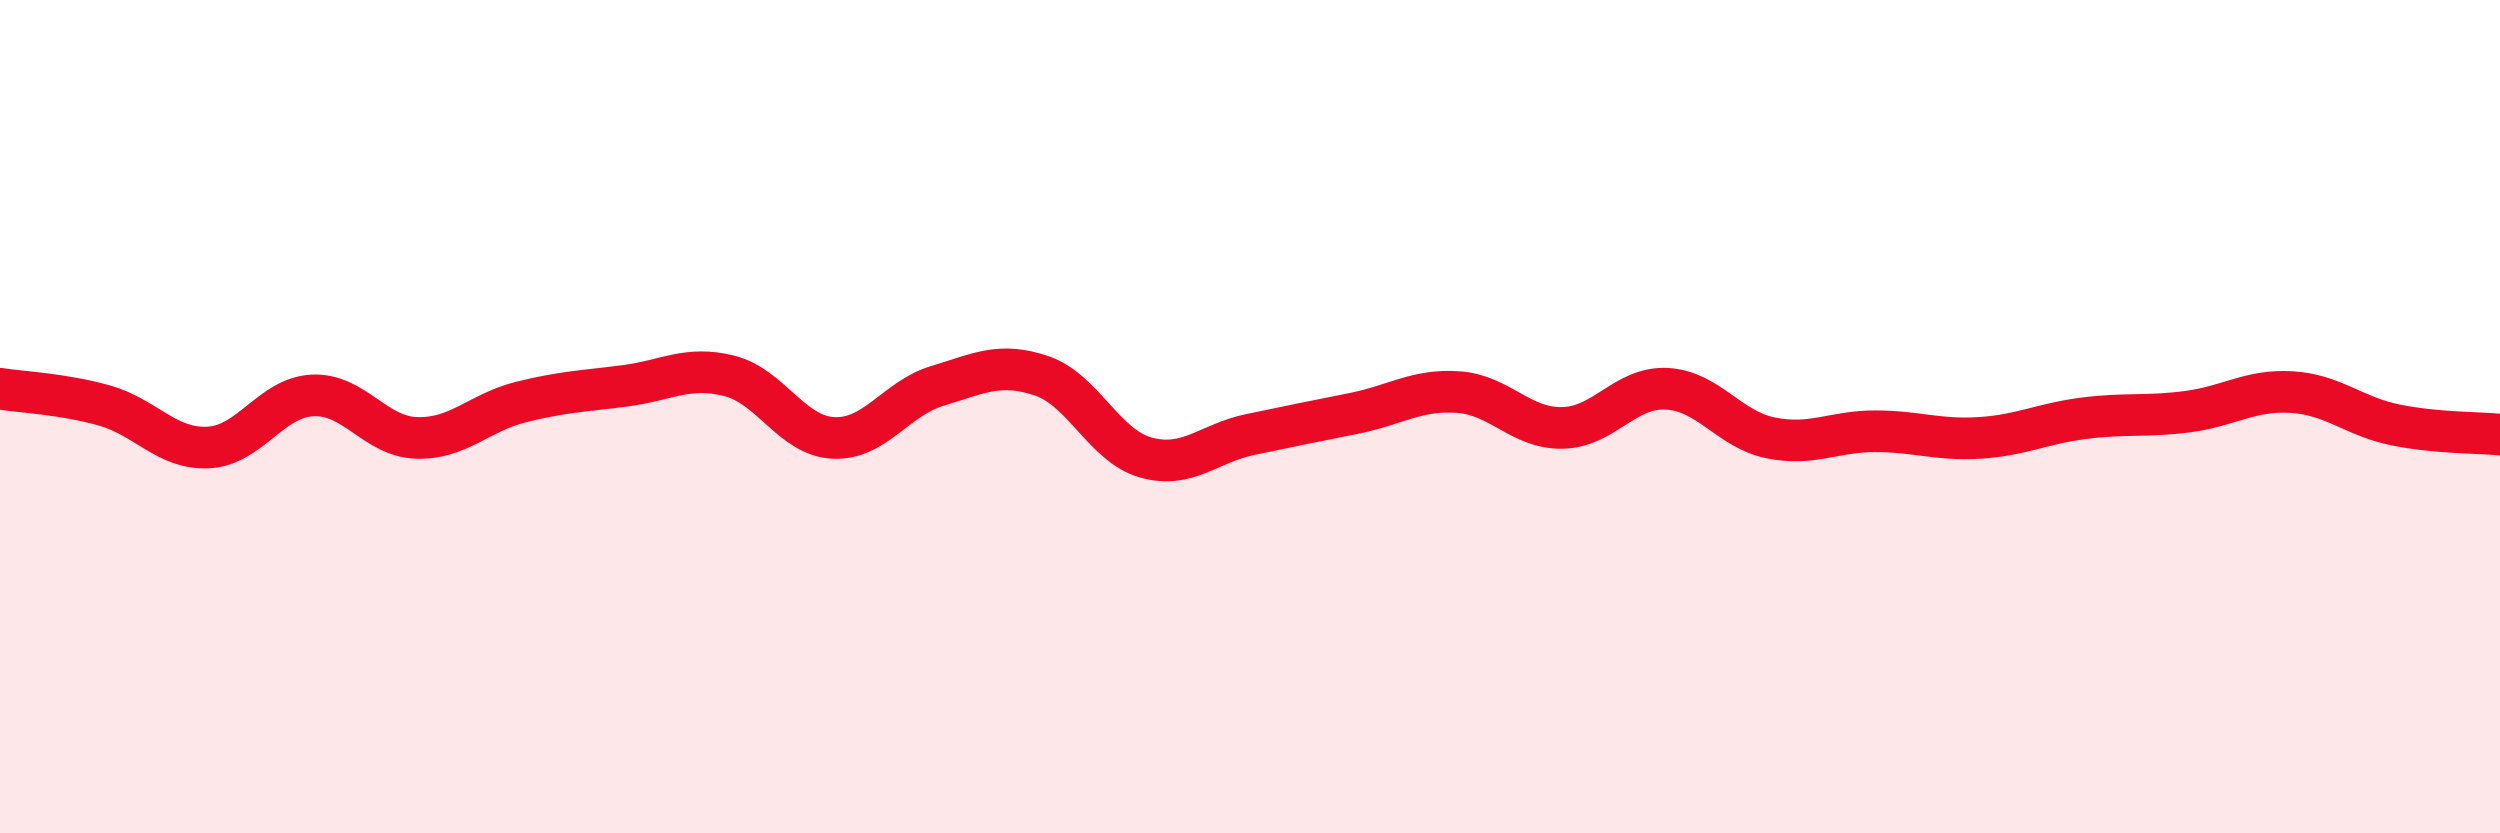
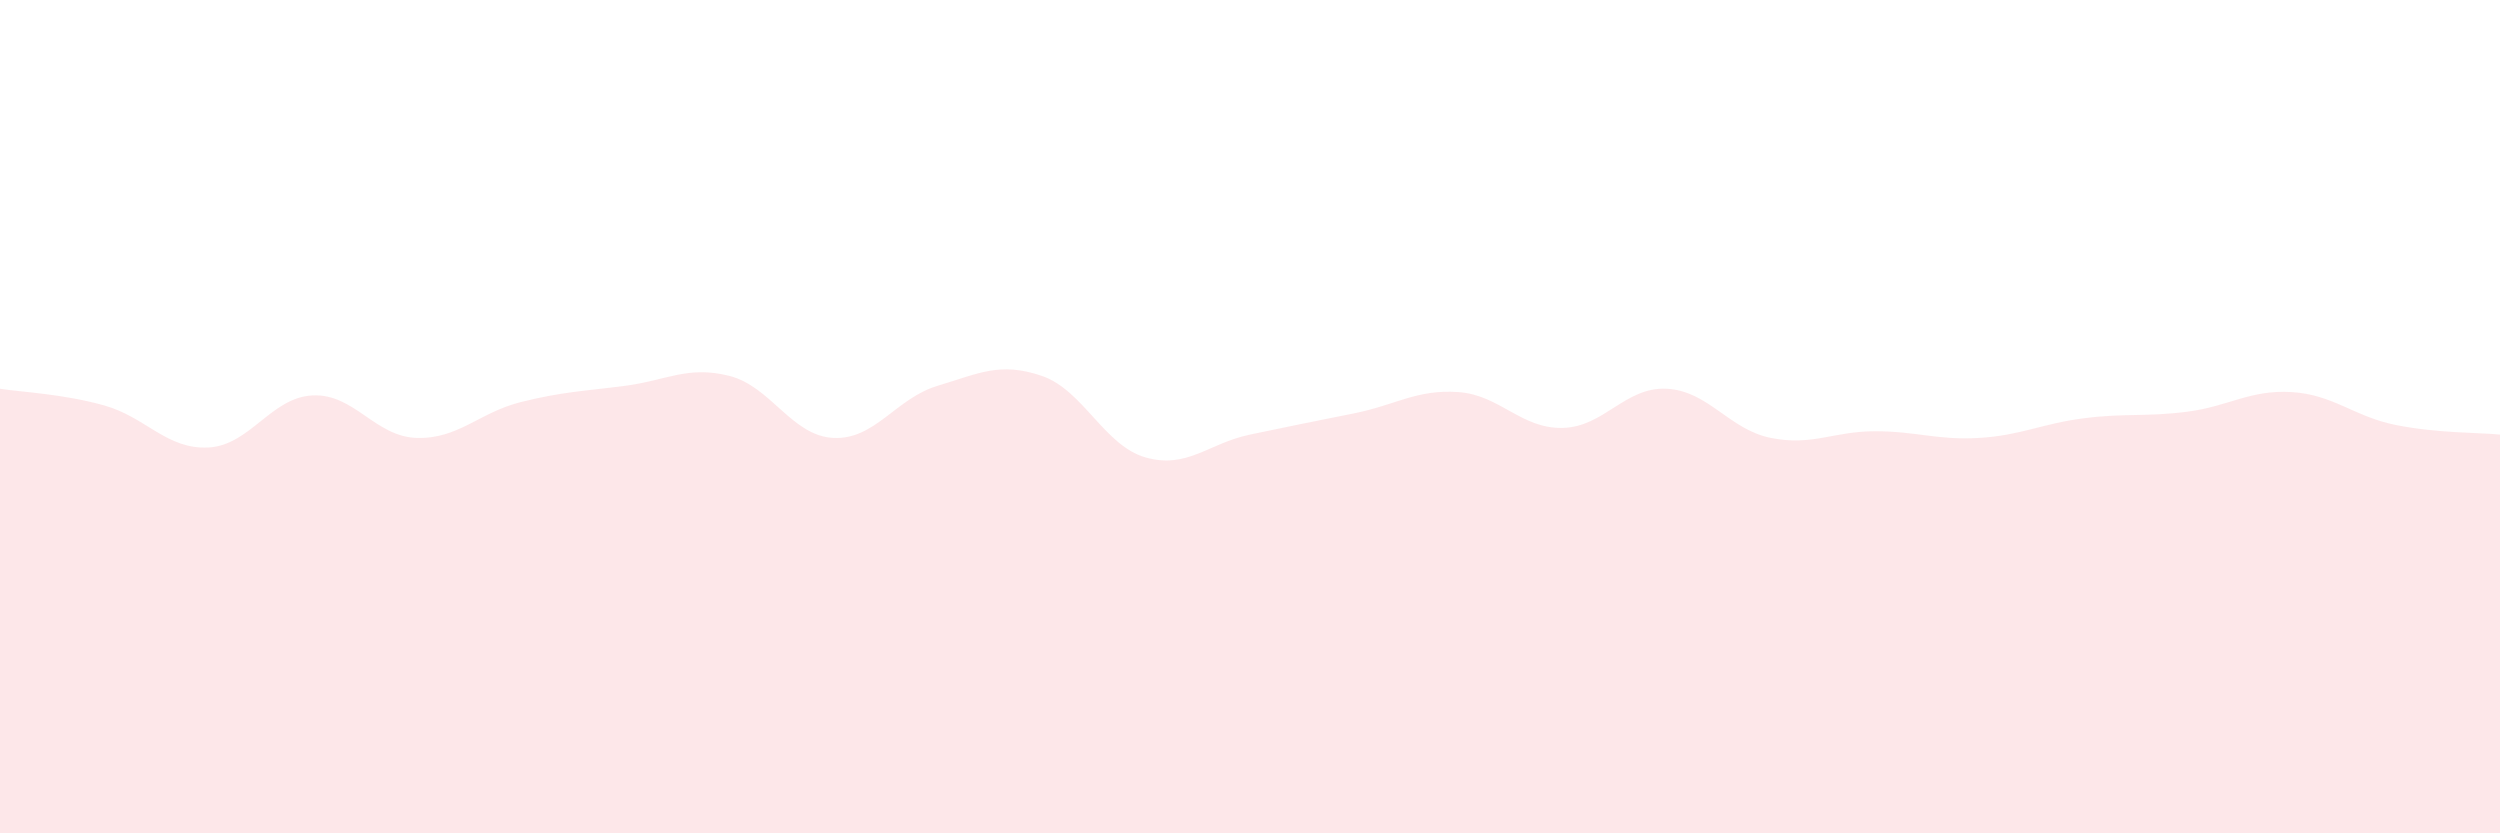
<svg xmlns="http://www.w3.org/2000/svg" width="60" height="20" viewBox="0 0 60 20">
  <path d="M 0,9.33 C 0.5,9.41 1.5,9.45 2.5,9.73 C 3.5,10.01 4,10.79 5,10.74 C 6,10.69 6.5,9.54 7.5,9.49 C 8.5,9.44 9,10.48 10,10.51 C 11,10.54 11.5,9.9 12.5,9.65 C 13.5,9.4 14,9.39 15,9.26 C 16,9.13 16.5,8.77 17.5,9.02 C 18.5,9.27 19,10.46 20,10.51 C 21,10.56 21.5,9.56 22.5,9.26 C 23.5,8.96 24,8.68 25,9.02 C 26,9.36 26.5,10.7 27.5,10.98 C 28.5,11.26 29,10.64 30,10.43 C 31,10.22 31.5,10.12 32.5,9.92 C 33.5,9.72 34,9.34 35,9.41 C 36,9.48 36.5,10.29 37.5,10.27 C 38.5,10.25 39,9.28 40,9.33 C 41,9.38 41.5,10.31 42.5,10.51 C 43.5,10.71 44,10.35 45,10.35 C 46,10.35 46.5,10.57 47.5,10.51 C 48.5,10.45 49,10.17 50,10.04 C 51,9.91 51.5,10.01 52.5,9.88 C 53.5,9.75 54,9.35 55,9.41 C 56,9.47 56.5,10 57.5,10.2 C 58.5,10.4 59.5,10.38 60,10.43L60 20L0 20Z" fill="#EB0A25" opacity="0.1" stroke-linecap="round" stroke-linejoin="round" />
-   <path d="M 0,9.33 C 0.5,9.41 1.5,9.45 2.5,9.73 C 3.5,10.01 4,10.79 5,10.74 C 6,10.69 6.5,9.54 7.5,9.49 C 8.5,9.44 9,10.48 10,10.51 C 11,10.54 11.5,9.9 12.5,9.65 C 13.5,9.4 14,9.39 15,9.26 C 16,9.13 16.5,8.77 17.5,9.02 C 18.5,9.27 19,10.46 20,10.51 C 21,10.56 21.5,9.56 22.5,9.26 C 23.5,8.96 24,8.68 25,9.02 C 26,9.36 26.5,10.7 27.5,10.98 C 28.5,11.26 29,10.64 30,10.43 C 31,10.22 31.5,10.12 32.5,9.92 C 33.5,9.72 34,9.34 35,9.41 C 36,9.48 36.5,10.29 37.5,10.27 C 38.5,10.25 39,9.28 40,9.33 C 41,9.38 41.5,10.31 42.5,10.51 C 43.5,10.71 44,10.35 45,10.35 C 46,10.35 46.5,10.57 47.5,10.51 C 48.5,10.45 49,10.17 50,10.04 C 51,9.91 51.5,10.01 52.5,9.88 C 53.5,9.75 54,9.35 55,9.41 C 56,9.47 56.5,10 57.5,10.2 C 58.5,10.4 59.5,10.38 60,10.43" stroke="#EB0A25" stroke-width="1" fill="none" stroke-linecap="round" stroke-linejoin="round" />
</svg>